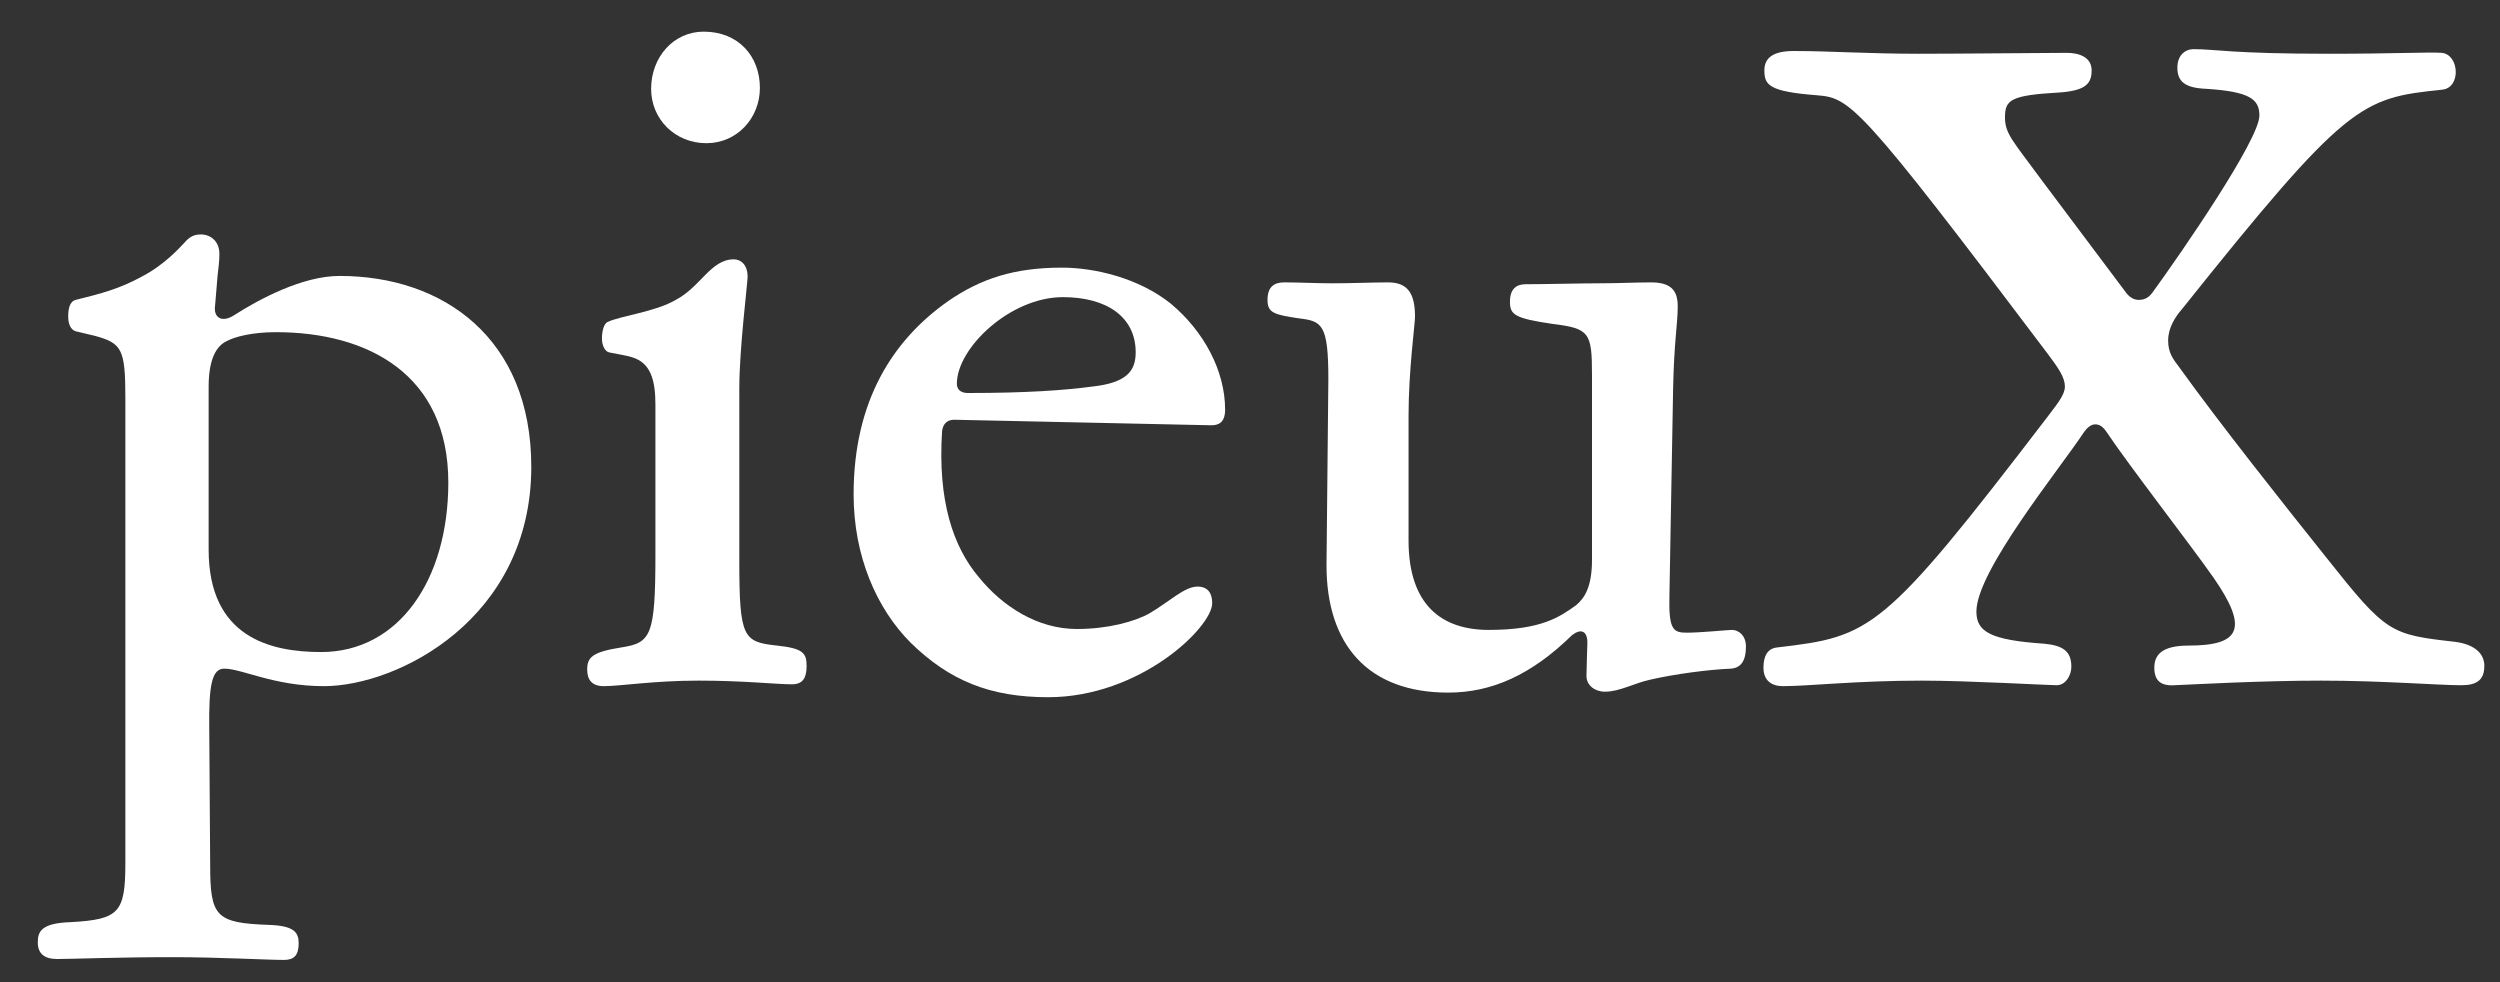
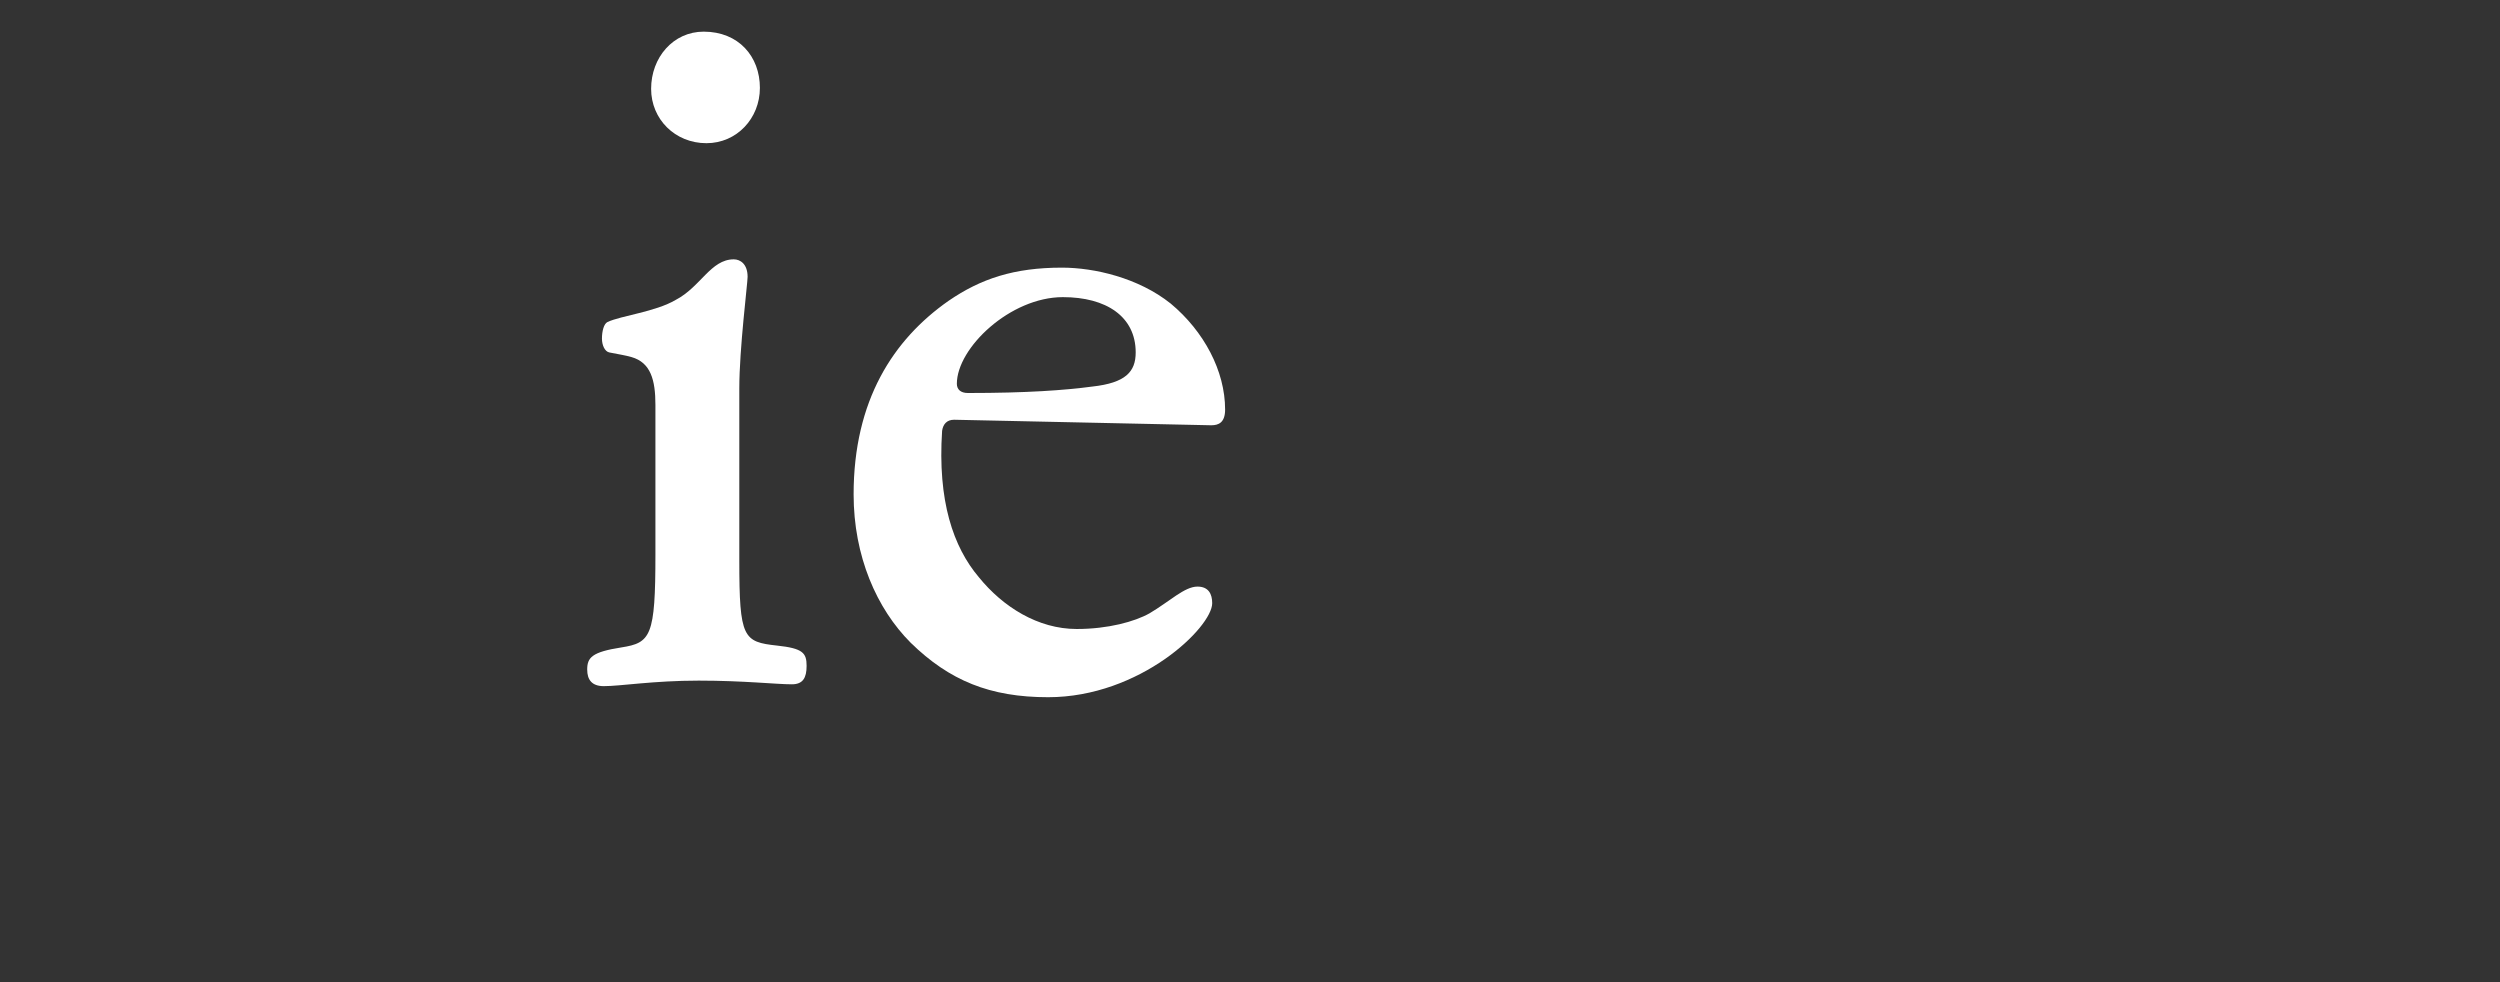
<svg xmlns="http://www.w3.org/2000/svg" version="1.1" id="Calque_1" x="0px" y="0px" viewBox="0 0 81.36 31.96" style="enable-background:new 0 0 81.36 31.96;" xml:space="preserve">
  <rect x="0" y="0" width="81.36" height="31.96" fill="#333333" stroke="none" />
  <style type="text/css">
	.st0{fill:#FFFFFF;}
</style>
  <g>
-     <path class="st0" d="M6.81,23.74l0.03,4.41c0,1.68,0.18,1.89,1.92,1.95c0.81,0.03,0.96,0.24,0.96,0.6c0,0.39-0.15,0.54-0.48,0.54   c-0.54,0-2.13-0.09-3.6-0.09c-1.86,0-3.27,0.06-3.78,0.06c-0.42,0-0.63-0.18-0.63-0.54c0-0.36,0.12-0.63,1.08-0.66   c1.56-0.09,1.77-0.3,1.77-1.92V12.94c0-1.59-0.12-1.77-0.99-2.01l-0.63-0.15c-0.18-0.06-0.24-0.27-0.24-0.48s0.03-0.48,0.24-0.54   C3.31,9.55,3.88,9.4,4.6,9.01C5.35,8.62,5.83,8.08,6,7.9c0.18-0.21,0.33-0.27,0.54-0.27c0.3,0,0.6,0.21,0.6,0.63   c0,0.24-0.03,0.45-0.06,0.72L7,9.94c-0.06,0.39,0.21,0.57,0.6,0.33c0.84-0.54,2.25-1.29,3.45-1.29c3.39,0,6.24,2.04,6.24,6.21   c0,4.95-4.35,7.14-6.75,7.14c-1.62,0-2.67-0.57-3.24-0.57C6.9,21.76,6.79,22.27,6.81,23.74z M6.79,17.89   c0,2.85,2.01,3.33,3.66,3.33c2.52,0,4.14-2.34,4.14-5.52c0-3.51-2.61-4.89-5.61-4.89c-0.78,0-1.35,0.15-1.62,0.3   c-0.3,0.15-0.57,0.54-0.57,1.47V17.89z" />
    <path class="st0" d="M25.29,21.01c0.84,0.09,0.96,0.24,0.96,0.66c0,0.39-0.12,0.6-0.48,0.6c-0.51,0-1.56-0.12-3.03-0.12   s-2.55,0.18-3.09,0.18c-0.39,0-0.54-0.21-0.54-0.54c0-0.39,0.15-0.57,1.11-0.72s1.11-0.36,1.11-3.03v-4.86   c0-0.81-0.15-1.38-0.78-1.56c-0.21-0.06-0.42-0.09-0.72-0.15c-0.15-0.03-0.24-0.24-0.24-0.45c0-0.24,0.06-0.48,0.18-0.54   c0.45-0.21,1.56-0.33,2.22-0.72c0.81-0.42,1.14-1.32,1.89-1.32c0.21,0,0.45,0.15,0.45,0.57c0,0.21-0.27,2.34-0.27,3.63v5.61   C24.06,20.77,24.19,20.89,25.29,21.01z M24.73,2.86c0,0.99-0.75,1.8-1.74,1.8c-1.02,0-1.8-0.78-1.8-1.77   c0-1.02,0.72-1.86,1.71-1.86C24.04,1.03,24.73,1.84,24.73,2.86z" />
    <path class="st0" d="M37.41,19.96c0.66-0.39,1.14-0.87,1.56-0.87c0.36,0,0.48,0.24,0.48,0.54c0,0.78-2.34,3.06-5.34,3.06   c-1.89,0-3.21-0.54-4.47-1.77c-1.11-1.11-1.86-2.82-1.86-4.83c0-3.06,1.29-5.04,3.09-6.3c1.05-0.72,2.13-1.08,3.69-1.08   c1.05,0,2.49,0.33,3.54,1.17c1.08,0.9,1.77,2.19,1.77,3.45c0,0.42-0.21,0.51-0.45,0.51l-8.37-0.18c-0.24,0-0.36,0.15-0.39,0.36   c-0.15,2.28,0.36,3.78,1.2,4.77c0.78,0.96,1.92,1.68,3.18,1.68C36.06,20.47,36.93,20.23,37.41,19.96z M31.5,12.79   c1.92,0,3.15-0.09,4.05-0.21c1.08-0.12,1.41-0.48,1.41-1.11c0-1.17-0.96-1.8-2.37-1.8c-1.71,0-3.45,1.65-3.45,2.82   C31.14,12.67,31.26,12.79,31.5,12.79z" />
-     <path class="st0" d="M54.9,20.59c0.45,0,1.32-0.09,1.47-0.09c0.21,0,0.45,0.18,0.45,0.54c0,0.45-0.15,0.69-0.48,0.72   c-0.75,0.03-1.86,0.18-2.64,0.36c-0.54,0.12-0.99,0.39-1.47,0.39c-0.33,0-0.6-0.21-0.6-0.51c0-0.18,0.03-1.08,0.03-1.08   c0-0.39-0.21-0.48-0.51-0.24c-1.32,1.29-2.61,1.86-4.02,1.86c-2.61,0-3.96-1.56-3.96-4.14l0.06-6.06c0-1.8-0.21-1.89-0.96-1.98   c-0.81-0.12-1.02-0.18-1.02-0.6s0.21-0.57,0.54-0.57c0.51,0,1.05,0.03,1.56,0.03c0.63,0,1.32-0.03,1.83-0.03   c0.63,0,0.87,0.36,0.87,1.11c0,0.27-0.21,1.74-0.21,3.24v4.05c0,2.1,1.08,2.91,2.61,2.91c1.71,0,2.31-0.42,2.85-0.81   c0.24-0.21,0.51-0.54,0.51-1.47v-6.03c0-1.38-0.09-1.5-1.29-1.65c-1.23-0.18-1.38-0.3-1.38-0.72s0.21-0.57,0.51-0.57   c0.57,0,1.86-0.03,2.37-0.03c0.63,0,1.23-0.03,1.71-0.03c0.66,0,0.87,0.27,0.87,0.78c0,0.57-0.12,1.14-0.15,2.67l-0.12,6.72   C54.3,20.5,54.45,20.59,54.9,20.59z" />
-     <path class="st0" d="M68.19,13.81c-0.15,0-0.27,0.12-0.36,0.24c-0.81,1.23-3.51,4.53-3.51,5.85c0,0.66,0.45,0.93,2.22,1.05   c0.63,0.06,0.87,0.27,0.87,0.75c0,0.27-0.18,0.6-0.48,0.6c-0.27,0-2.88-0.15-4.38-0.15c-2.13,0-3.69,0.18-4.53,0.18   c-0.36,0-0.63-0.18-0.63-0.6c0-0.36,0.12-0.63,0.45-0.66c3.06-0.36,3.42-0.48,8.79-7.5c0.24-0.33,0.57-0.69,0.57-0.99   c0-0.3-0.21-0.6-0.57-1.08c-6.15-8.16-6.42-8.31-7.5-8.4c-1.56-0.12-1.71-0.33-1.71-0.81c0-0.42,0.3-0.63,0.96-0.63   c1.17,0,2.4,0.09,4.08,0.09c1.38,0,4.08-0.03,4.8-0.03c0.42,0,0.81,0.15,0.81,0.57s-0.18,0.66-1.05,0.72   c-1.59,0.09-1.77,0.24-1.77,0.81c0,0.54,0.27,0.78,1.17,2.01l2.79,3.72c0.15,0.18,0.3,0.21,0.39,0.21c0.24,0,0.36-0.12,0.45-0.24   c0.96-1.32,3.48-4.98,3.48-5.76c0-0.54-0.33-0.78-1.74-0.87c-0.69-0.03-0.93-0.24-0.93-0.69c0-0.36,0.21-0.6,0.54-0.6   c0.69,0,1.23,0.15,4.41,0.15c2.1,0,3.21-0.06,3.66-0.03c0.27,0.03,0.45,0.3,0.45,0.63c0,0.24-0.12,0.54-0.45,0.57   c-2.64,0.27-3.09,0.42-8.46,7.14c-0.21,0.24-0.45,0.6-0.45,1.02c0,0.39,0.15,0.6,0.36,0.87c1.29,1.8,3.48,4.56,4.8,6.21   c1.95,2.46,2.07,2.49,4.2,2.73c0.63,0.09,0.93,0.39,0.93,0.78c0,0.48-0.27,0.63-0.75,0.63c-0.75,0-2.58-0.15-4.56-0.15   c-1.92,0-4.08,0.12-4.77,0.15c-0.45,0.03-0.66-0.15-0.66-0.57c0-0.39,0.21-0.72,1.11-0.72c1.68,0,1.98-0.54,0.81-2.22   c-0.69-0.99-2.76-3.66-3.48-4.74C68.43,13.87,68.31,13.81,68.19,13.81z" />
  </g>
</svg>